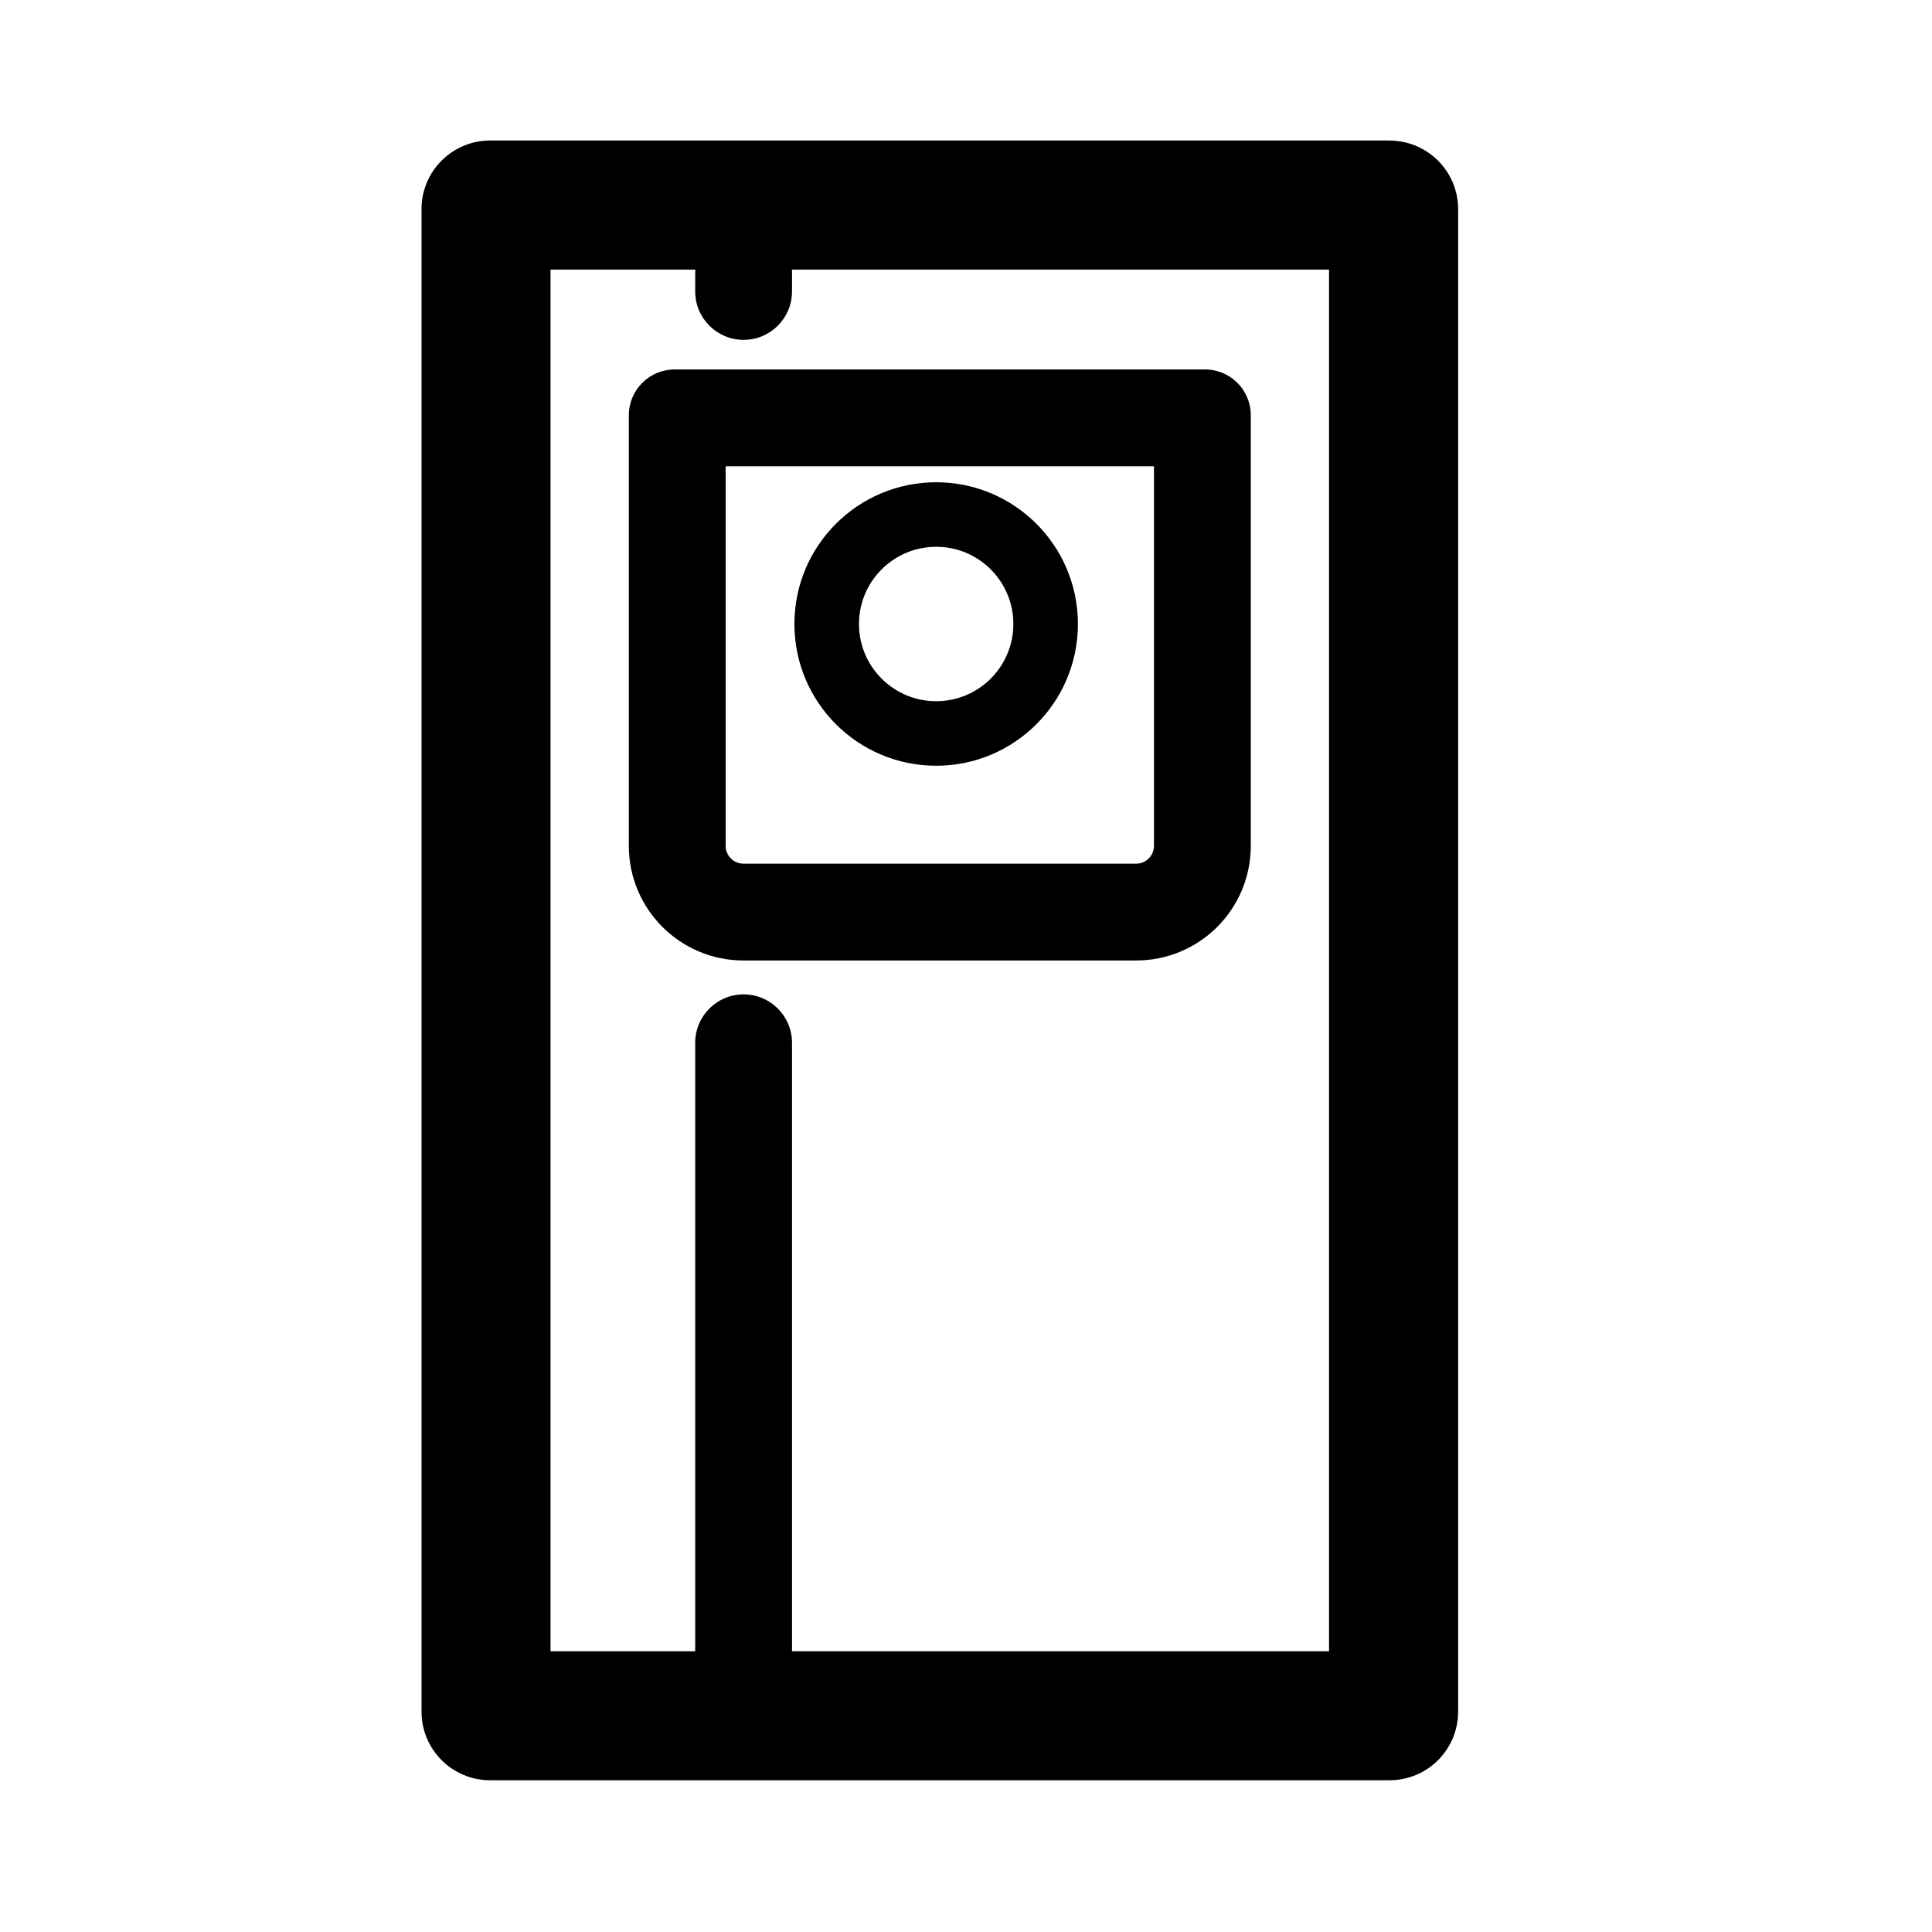
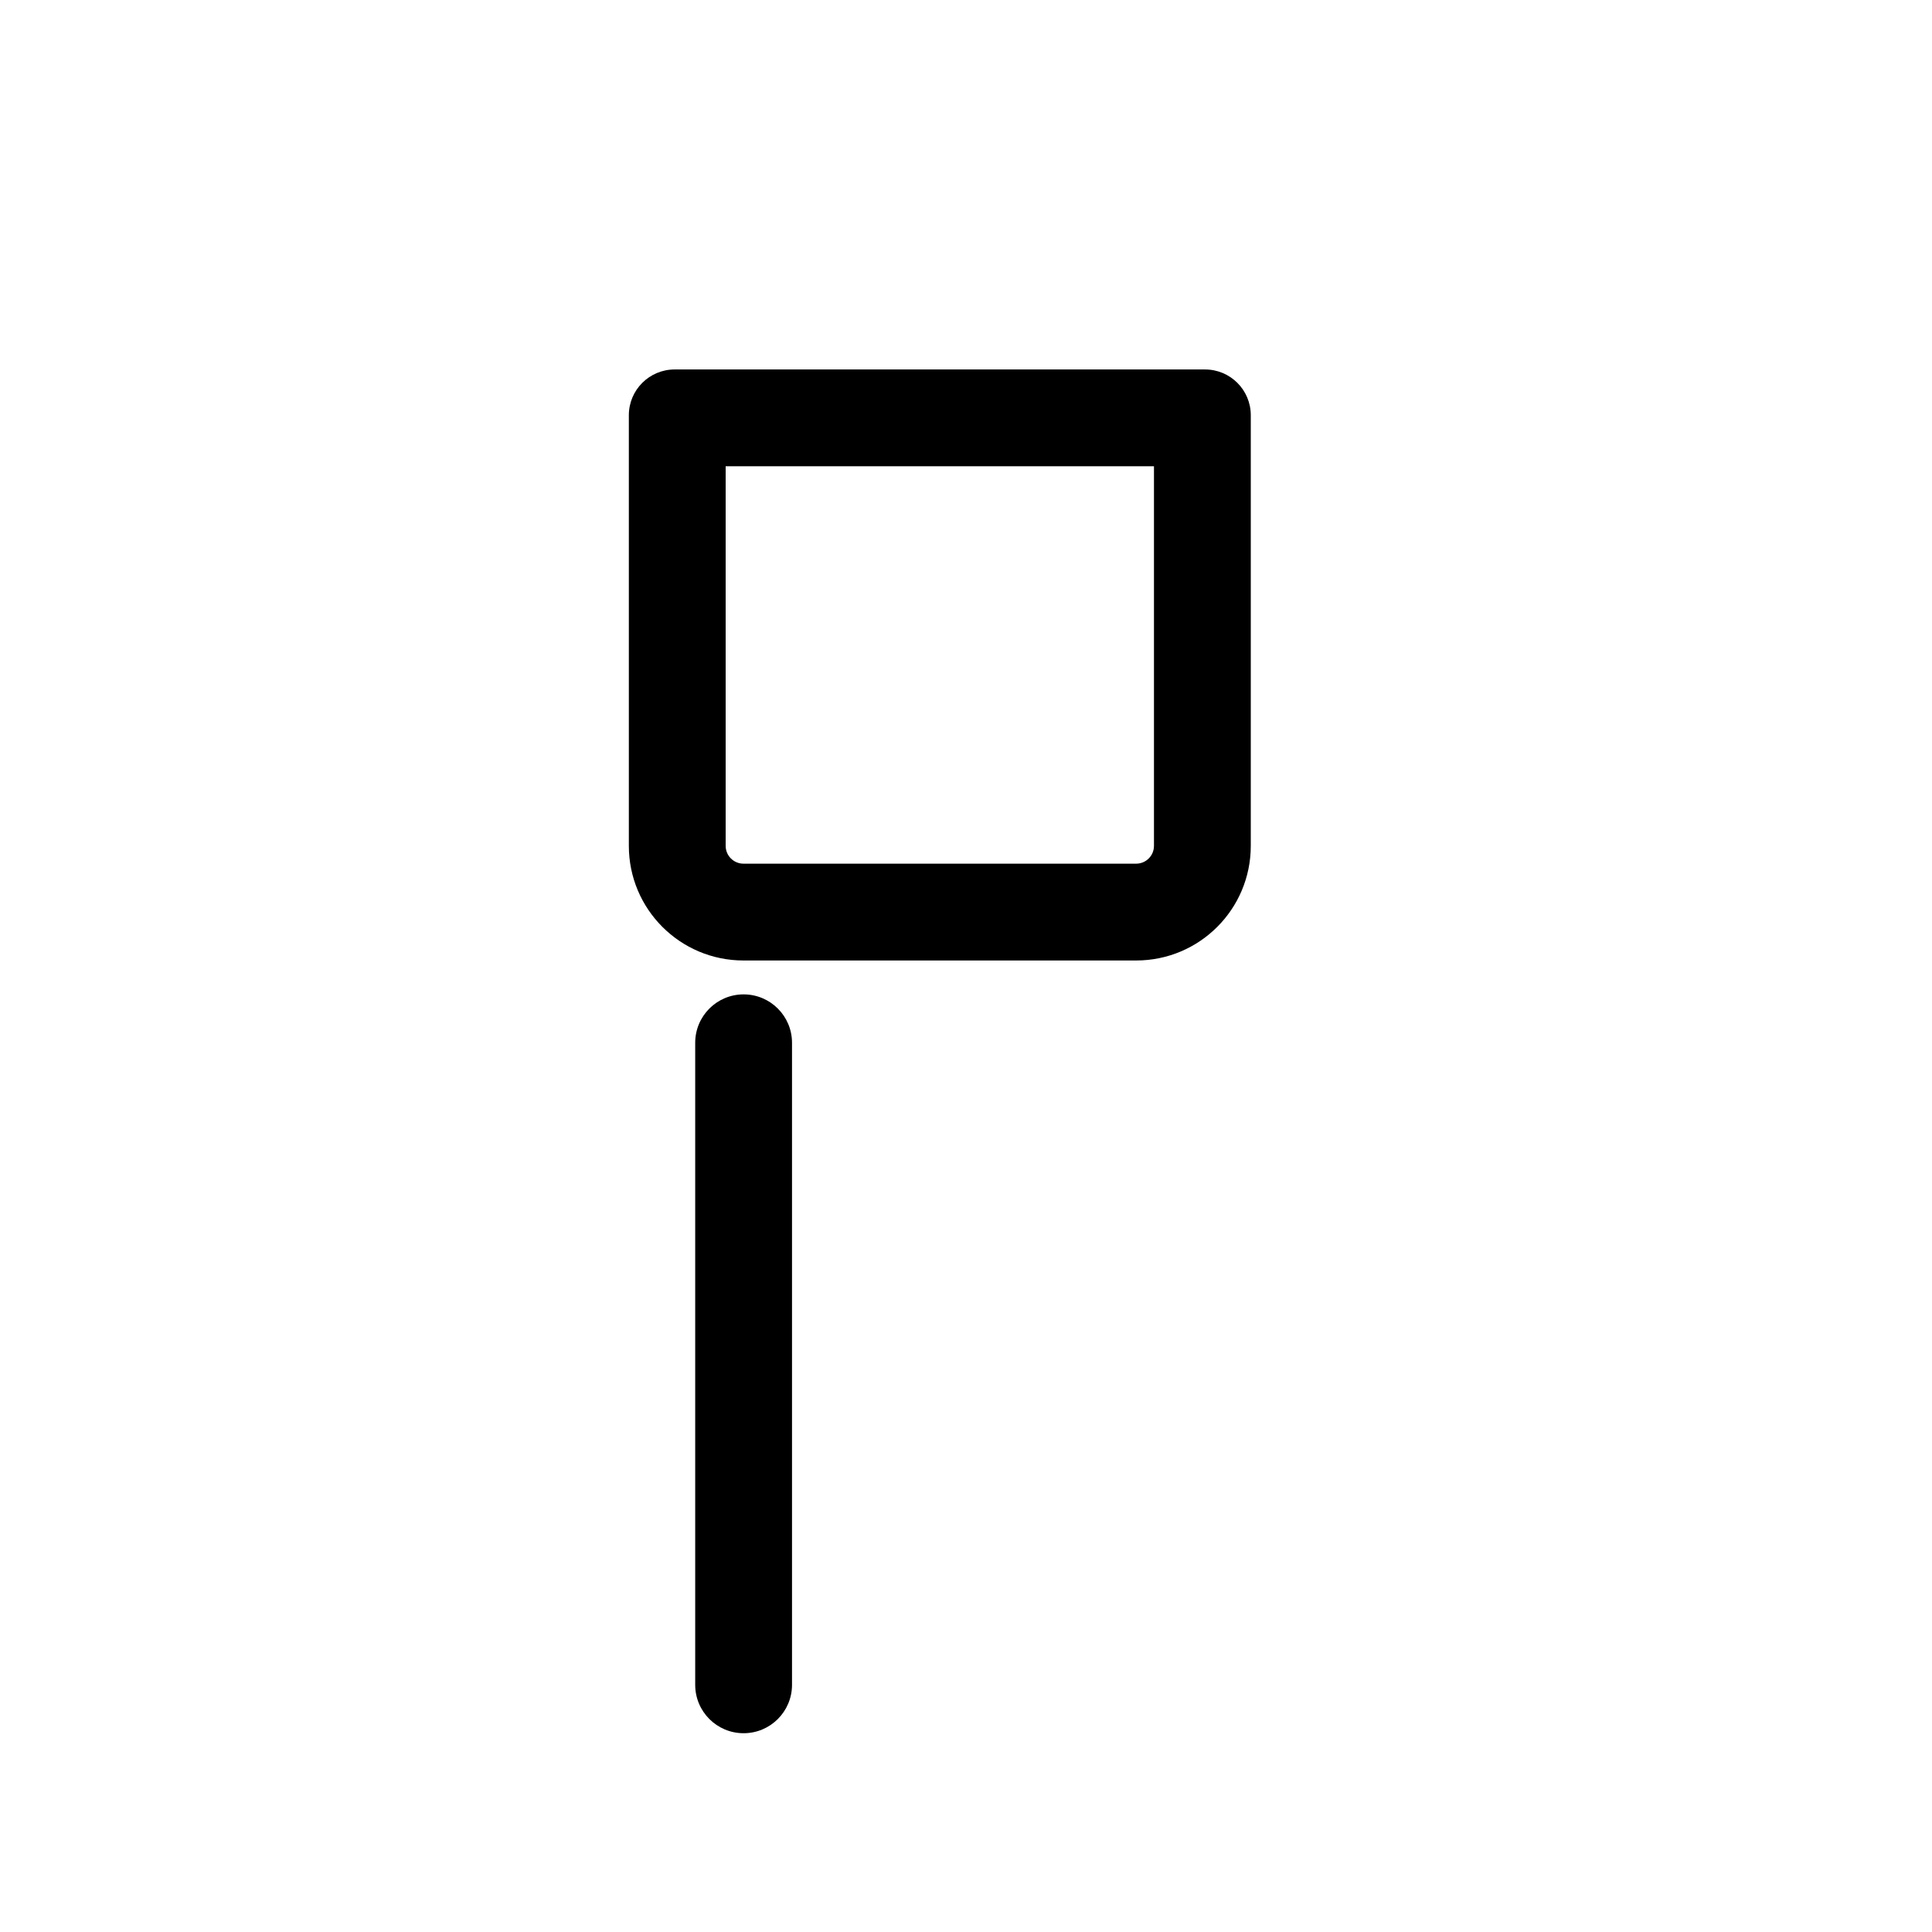
<svg xmlns="http://www.w3.org/2000/svg" width="55" height="55" viewBox="0 0 55 55" fill="none">
-   <path fill-rule="evenodd" clip-rule="evenodd" d="M26.651 15.566C25.437 15.566 24.453 16.55 24.453 17.764C24.453 18.978 25.437 19.962 26.651 19.962C27.864 19.962 28.848 18.978 28.848 17.764C28.848 16.55 27.864 15.566 26.651 15.566ZM22.615 17.764C22.615 15.535 24.422 13.729 26.651 13.729C28.879 13.729 30.686 15.535 30.686 17.764C30.686 19.993 28.879 21.799 26.651 21.799C24.422 21.799 22.615 19.993 22.615 17.764Z" fill="black" />
  <path fill-rule="evenodd" clip-rule="evenodd" d="M21.169 28.308C21.93 28.308 22.547 28.925 22.547 29.686V47.963C22.547 48.724 21.93 49.341 21.169 49.341C20.407 49.341 19.791 48.724 19.791 47.963V29.686C19.791 28.925 20.407 28.308 21.169 28.308Z" fill="black" />
-   <path fill-rule="evenodd" clip-rule="evenodd" d="M21.169 6.393C21.93 6.393 22.547 7.01 22.547 7.771V8.297C22.547 9.058 21.93 9.675 21.169 9.675C20.407 9.675 19.791 9.058 19.791 8.297V7.771C19.791 7.01 20.407 6.393 21.169 6.393Z" fill="black" />
-   <path d="M37.835 7.675V47.008H15.672V7.675H37.835ZM39.558 4H13.952C12.873 4 12 4.875 12 5.952V48.728C12 49.807 12.875 50.68 13.952 50.68H39.558C40.637 50.68 41.51 49.805 41.51 48.728V5.954C41.51 4.875 40.635 4.002 39.558 4.002V4Z" fill="black" />
  <path d="M32.851 13.274V24.08C32.851 24.36 32.624 24.587 32.344 24.587H21.166C20.886 24.587 20.658 24.36 20.658 24.08V13.274H32.854M34.307 10.518H19.205C18.486 10.518 17.902 11.101 17.902 11.82V24.08C17.902 25.883 19.363 27.343 21.166 27.343H32.344C34.147 27.343 35.607 25.883 35.607 24.08V11.82C35.607 11.101 35.024 10.518 34.305 10.518H34.307Z" fill="black" />
</svg>